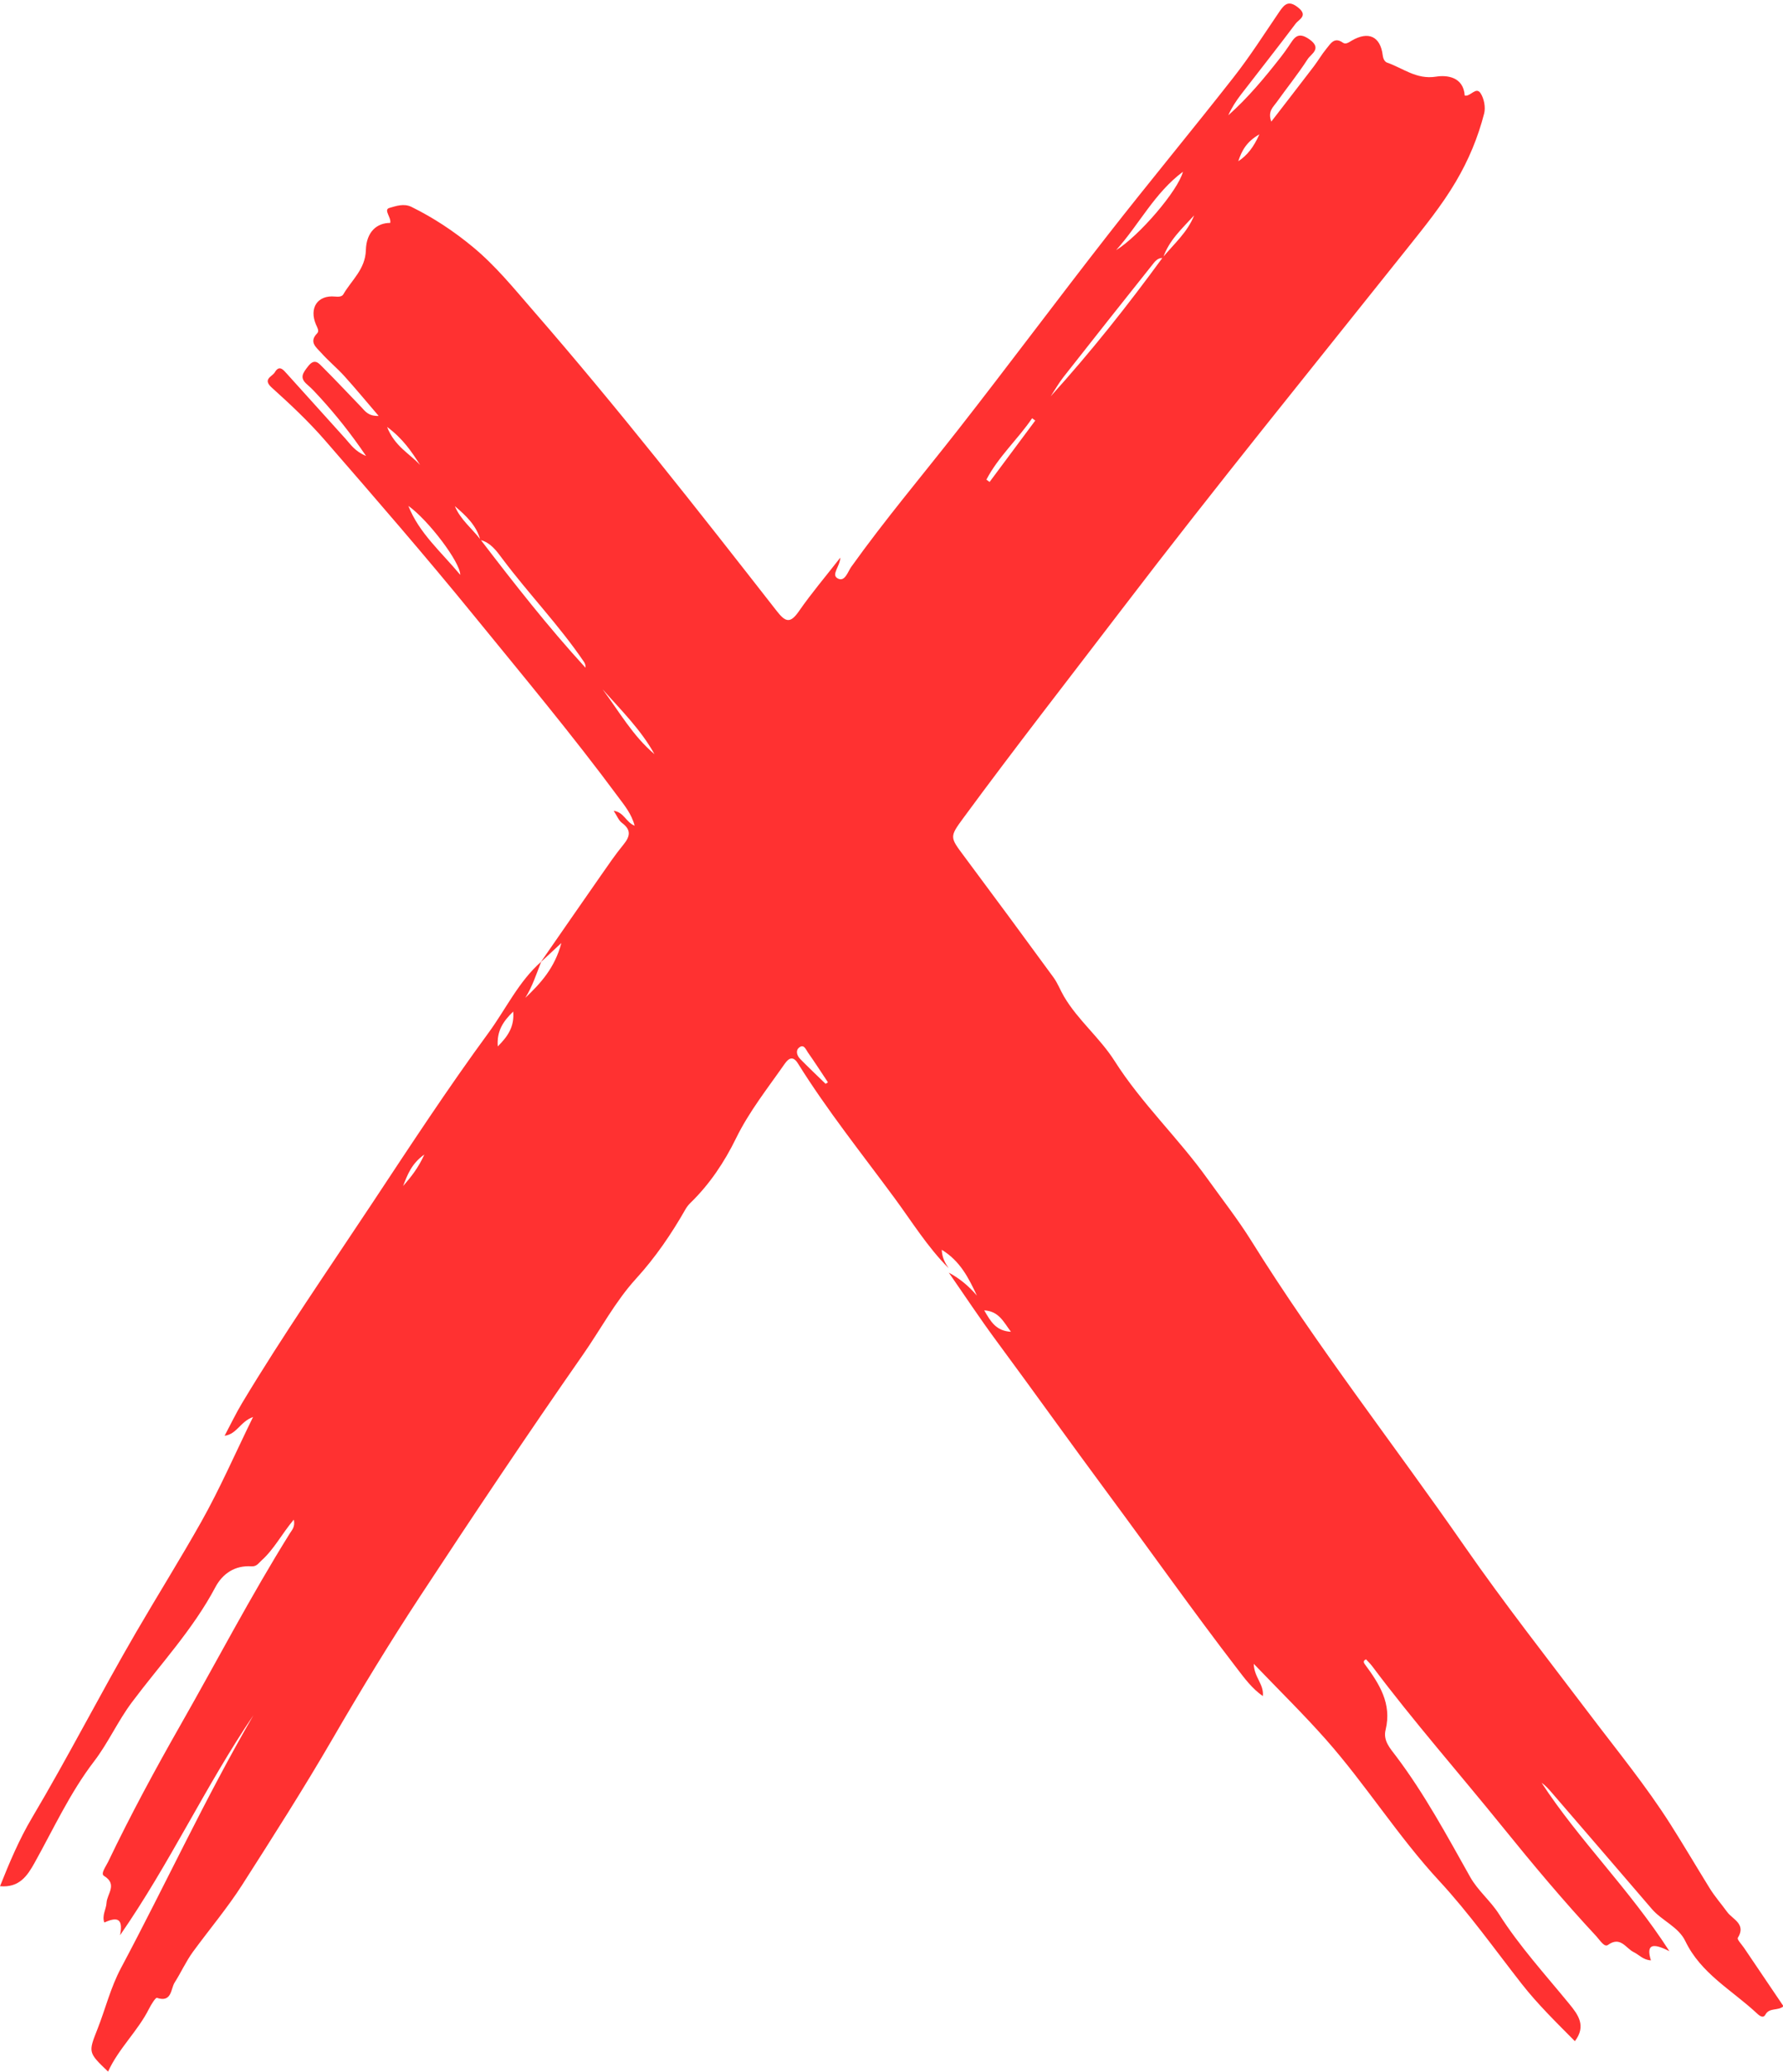
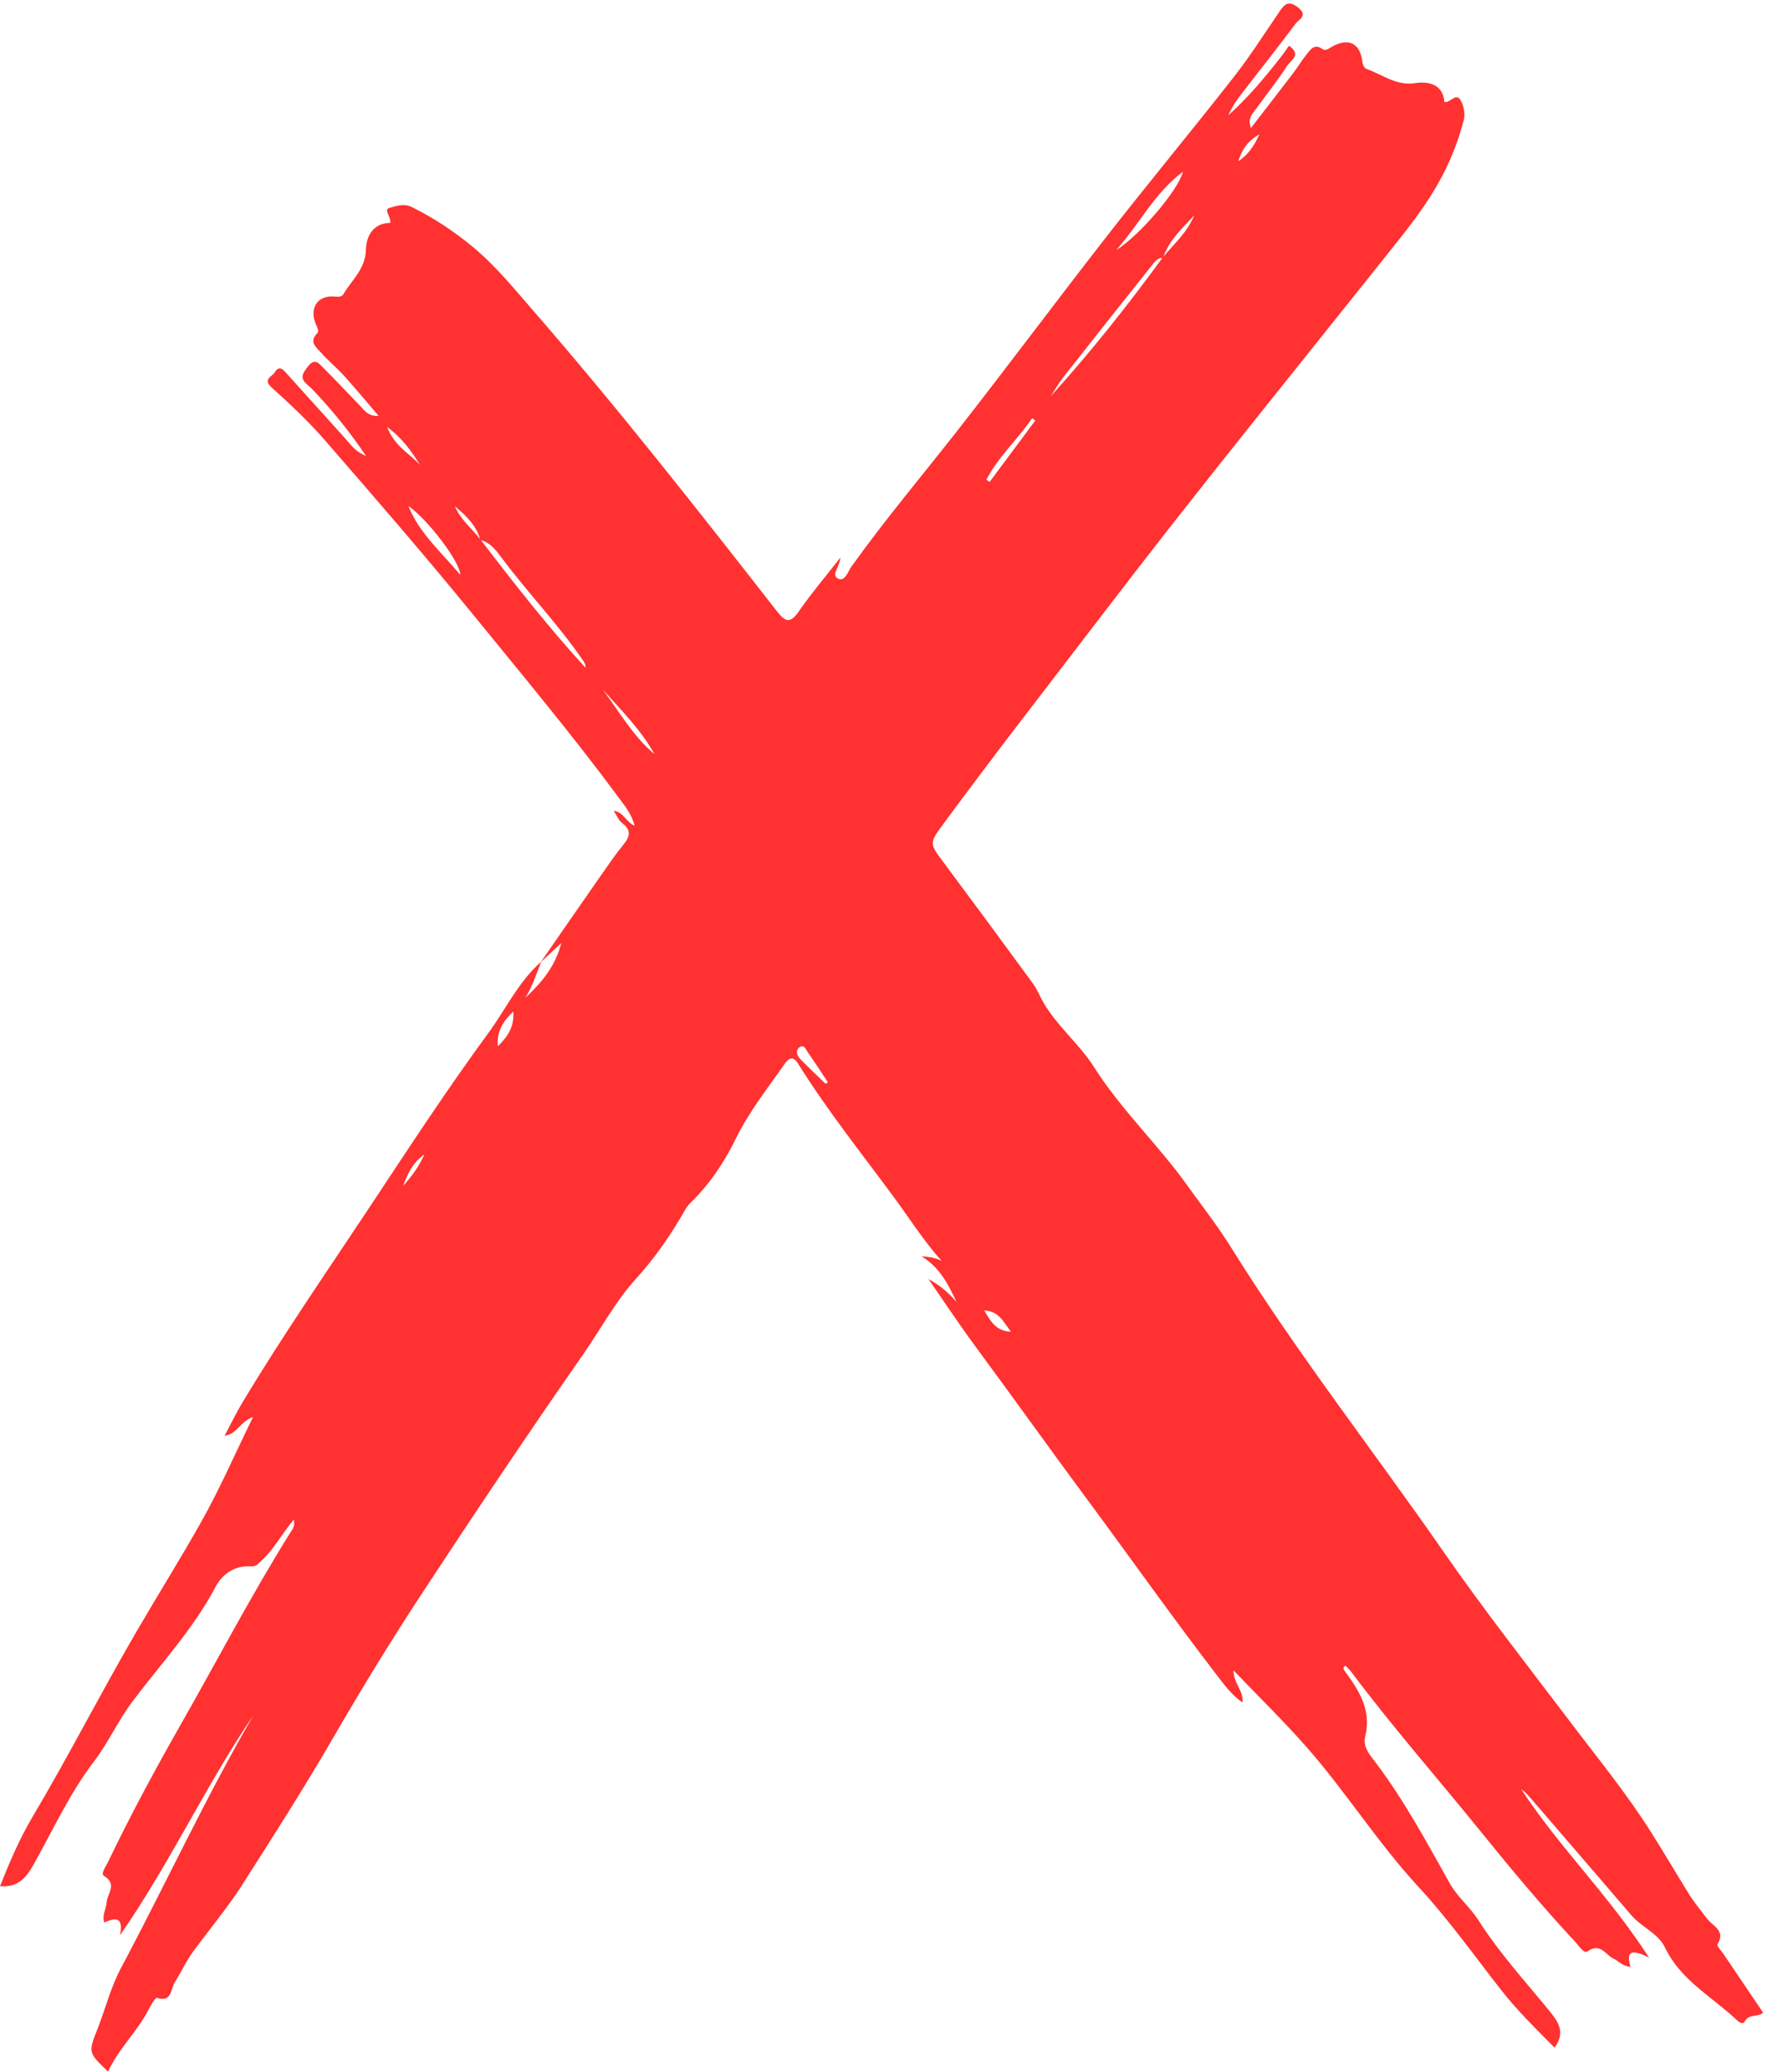
<svg xmlns="http://www.w3.org/2000/svg" fill="#ff3131" height="904.1" preserveAspectRatio="xMidYMid meet" version="1" viewBox="110.9 46.8 778.0 904.1" width="778" zoomAndPan="magnify">
  <g>
    <g>
      <g>
        <g>
          <g id="change1_1">
-             <path d="M524.813,600.713c-9.183-9.19-15.977-20.267-23.604-30.631c-14.296-19.425-29.386-38.305-42.164-58.823 c-2.01-3.228-3.913-2.43-5.726,0.177c-7.402,10.641-15.513,20.806-21.25,32.552c-5.111,10.464-11.518,20.064-19.916,28.242 c-0.806,0.785-1.541,1.701-2.096,2.677c-6.196,10.887-13.133,21.081-21.673,30.463c-8.993,9.88-15.347,21.972-23.016,32.985 c-24.222,34.782-47.785,70.035-71.031,105.481c-13.368,20.385-26.049,41.253-38.272,62.348 c-12.572,21.697-26.07,42.865-39.53,63.943c-6.318,9.894-14.261,19.36-21.381,29.092c-3.125,4.271-5.235,9.082-8.041,13.476 c-1.757,2.751-1.166,8.904-7.747,6.708c-0.568-0.189-2.529,2.948-3.431,4.746c-4.926,9.823-13.248,17.306-17.88,27.469 c-8.713-8.362-8.66-8.341-4.647-18.518c3.496-8.866,5.714-18.127,10.275-26.701c19.508-36.673,36.918-74.448,57.799-110.436 c-20.846,30.764-36.451,64.723-58.191,96.085c1.626-8.288-2.145-7.617-6.886-5.561c-1.109-3.123,0.844-5.783,0.983-8.593 c0.191-3.863,4.958-8.069-1.139-11.775c-1.551-0.943,0.872-4.122,1.819-6.102c9.743-20.355,20.451-40.203,31.609-59.814 c15.888-27.924,30.72-56.449,47.74-83.731c0.888-1.423,2.342-2.789,1.689-5.936c-5.226,6.178-8.592,12.929-14.114,17.864 c-1.324,1.183-2.102,2.705-4.409,2.547c-7.195-0.491-12.57,3.183-15.713,9.116c-9.769,18.442-24.029,33.7-36.373,50.195 c-6.257,8.361-10.34,17.74-16.573,25.887c-10.465,13.678-17.611,29.319-25.927,44.267c-3.157,5.675-6.648,10.966-15.095,10.239 c4.081-10.247,8.357-20.442,13.982-29.925c15.805-26.642,29.856-54.264,45.413-81.015 c9.374-16.118,19.285-31.983,28.427-48.236c8.078-14.361,14.668-29.558,22.587-45.761c-5.675,2.073-6.907,7.393-12.417,8.211 c2.697-5.078,4.953-9.824,7.644-14.309c17.821-29.709,37.536-58.179,56.632-87.064c16.591-25.097,33.056-50.29,50.821-74.539 c7.623-10.405,13.157-22.436,23.061-31.156c-2.107,5.354-3.85,10.856-6.95,15.81c6.724-6.406,12.865-13.075,15.739-23.964 c-3.829,3.565-6.419,5.976-9.009,8.388c8.79-12.685,17.556-25.386,26.382-38.045c3.122-4.478,6.196-9.013,9.652-13.228 c2.95-3.597,3.633-6.453-0.584-9.579c-1.458-1.081-2.194-3.137-3.611-5.28c4.554,0.657,5.309,4.958,9.151,6.521 c-1.371-5.211-4.413-8.828-7.136-12.513c-20.061-27.144-41.688-53.061-62.975-79.226 c-21.128-25.97-43.072-51.287-65.014-76.581c-7.125-8.213-15.123-15.73-23.212-23.021c-4.172-3.761,0.195-4.767,1.327-6.696 c1.957-3.337,3.693-1.102,5.246,0.62c8.543,9.465,17.061,18.952,25.604,28.416c2.241,2.483,4.058,5.45,8.962,7.513 c-6.643-9.797-13.048-17.798-19.966-25.407c-1.839-2.022-3.697-4.058-5.764-5.833c-3.442-2.957-1.821-5.003,0.417-7.907 c2.93-3.804,4.751-1.26,6.542,0.529c5.644,5.636,11.084,11.475,16.628,17.212c1.664,1.721,2.981,4.046,7.643,3.917 c-5.497-6.415-10.114-12.024-14.983-17.407c-3.195-3.532-6.924-6.583-10.086-10.14c-2.076-2.335-5.553-4.704-1.742-8.562 c0.994-1.007-0.016-2.541-0.554-3.82c-3.057-7.269,0.712-12.915,8.263-12.209c1.529,0.143,3.046,0.135,3.691-0.982 c3.595-6.225,9.585-10.897,9.827-19.29c0.229-7.954,4.746-11.899,10.623-11.887c0.592-2.351-3.109-5.774-0.317-6.561 c2.761-0.779,6.248-2.092,9.605-0.434c9.658,4.771,18.434,10.588,26.819,17.532c9.945,8.236,17.901,18.114,26.196,27.663 c36.958,42.541,71.711,86.895,106.365,131.311c3.842,4.924,5.902,5.527,9.682,0.064c5.397-7.801,11.567-15.068,18.053-23.391 c-0.191,3.941-4.072,7.428-1.19,9.053c3.182,1.793,4.444-2.899,5.949-5.008c14.686-20.583,30.987-39.896,46.544-59.793 c22.047-28.198,43.403-56.936,65.414-85.163c18.083-23.19,36.86-45.838,54.978-69c7.126-9.11,13.358-18.924,19.869-28.504 c2.283-3.359,4.085-5.127,8.225-1.821c4.473,3.573,0.248,5.189-1.098,6.986c-7.781,10.393-15.853,20.568-23.765,30.864 c-2.178,2.834-4.146,5.829-5.635,9.201c8.584-7.645,15.858-16.408,22.882-25.395c1.263-1.616,2.456-3.29,3.603-4.991 c2.216-3.284,3.699-6.463,8.883-2.803c5.715,4.035,0.735,6.378-0.729,8.65c-4.19,6.504-9.072,12.56-13.572,18.87 c-1.494,2.094-3.958,3.951-2.302,8.422c6.502-8.44,12.551-16.237,18.53-24.088c1.93-2.535,3.522-5.337,5.55-7.785 c1.784-2.153,3.407-5.279,7.188-2.577c1.209,0.864,2.568-0.172,3.765-0.877c7.326-4.313,12.561-1.916,13.585,6.334 c0.194,1.568,0.828,2.868,2.009,3.277c6.919,2.398,12.707,7.45,21.261,6.084c4.597-0.734,11.929-0.056,12.509,8.255 c2.49,0.61,4.944-4.124,6.948-0.967c1.5,2.361,2.218,6.123,1.528,8.81c-2.684,10.445-6.752,20.253-12.329,29.728 c-6.176,10.493-13.772,19.816-21.217,29.174c-41.606,52.293-83.75,104.145-124.281,157.302 c-23.21,30.44-46.756,60.625-69.415,91.483c-6.125,8.341-5.901,8.336,0.38,16.77c13.065,17.545,26.039,35.159,38.934,52.83 c1.861,2.55,2.985,5.624,4.6,8.367c6.101,10.368,15.631,17.981,22.105,28.196c11.699,18.46,27.78,33.62,40.459,51.346 c6.458,9.028,13.375,17.858,19.194,27.209c28.666,46.07,62.104,88.766,92.961,133.275 c17.418,25.124,36.279,49.138,54.695,73.506c11.955,15.819,24.608,31.288,35.167,47.93c5.782,9.114,11.37,18.616,17.105,27.913 c2.29,3.712,5.144,6.956,7.679,10.448c2.359,3.25,8.446,5.219,4.643,11.326c-0.405,0.651,1.771,2.935,2.784,4.439 c5.697,8.451,11.405,16.894,17.161,25.417c-2.522,2.131-6.132,0.428-7.927,3.686c-1.079,1.958-2.947,0.099-3.98-0.86 c-10.75-9.97-24.178-17.194-30.93-31.274c-3.011-6.279-10.193-8.876-14.633-14.063c-14.535-16.98-29.132-33.907-43.709-50.85 c-1.321-1.535-2.67-3.046-4.393-4.265c16.374,25.157,38.203,46.24,55.782,73.579c-7.073-3.619-10.331-3.281-8.063,3.992 c-3.407-0.156-5.166-2.452-7.477-3.565c-3.485-1.677-5.756-7.159-11.298-3.148c-1.578,1.143-3.583-2.23-5.083-3.843 c-14.3-15.373-27.763-31.465-40.947-47.797c-18.906-23.419-38.807-46.033-56.847-70.155c-0.803-1.074-1.798-2.005-2.664-2.96 c-1.457,0.647-0.952,1.563-0.497,2.179c6.29,8.508,11.852,17.163,9.043,28.616c-1.169,4.765,1.991,8.094,4.629,11.596 c12.46,16.544,22.201,34.743,32.316,52.741c3.287,5.849,8.862,10.375,12.488,16.081c8.993,14.153,20.246,26.468,30.79,39.372 c3.754,4.595,7.443,9.515,2.364,16.191c-7.896-8.007-16.141-15.997-23.27-25.123c-11.788-15.089-22.915-30.816-35.877-44.835 c-18.001-19.468-31.996-42-49.463-61.776c-9.723-11.009-20.249-21.309-31.516-33.082c0.173,5.978,4.56,8.94,3.964,14.096 c-4.849-3.436-8.006-7.817-11.215-11.997c-19.295-25.127-37.551-51.025-56.386-76.485 c-16.405-22.175-32.397-44.645-48.777-66.834c-7.146-9.68-13.778-19.738-20.643-29.624c4.74,2.525,8.78,5.914,12.273,10.047 c-3.589-7.656-7.3-15.137-15.352-20.024C521.982,596.188,523.311,598.484,524.813,600.713z M320.489,282.678 c-1.725-6.439-6.331-10.673-11.117-14.768c2.439,5.887,7.483,9.748,11.218,14.629c14.649,19.14,29.486,38.124,45.782,55.935 c0.095-1.137-0.246-1.937-0.725-2.643c-10.744-15.849-24.093-29.646-35.541-44.953 C327.66,287.607,325.037,283.812,320.489,282.678z M618.381,159.52c-2.453-0.164-3.68,1.732-4.893,3.253 c-12.906,16.197-25.757,32.438-38.538,48.732c-2.075,2.645-3.736,5.614-5.589,8.433c17.511-19.362,33.596-39.664,48.864-60.62 c4.877-5.905,10.832-11.007,13.72-18.389C626.752,146.635,620.893,151.859,618.381,159.52z M597.907,156.105 c10.126-6.259,27.097-26.13,29.159-34.251C614.605,131.193,608.174,144.601,597.907,156.105z M289.082,267.787 c4.684,11.864,14.206,19.984,22.646,30.117C311.759,292.462,297.93,274.119,289.082,267.787z M373.85,347.903 c7.215,9.708,13.217,20.393,22.624,28.329C390.556,365.513,381.849,356.971,373.85,347.903z M541.312,256.321 c0.461,0.342,0.921,0.684,1.382,1.027c6.647-8.942,13.294-17.885,19.941-26.827c-0.46-0.335-0.919-0.67-1.379-1.005 C554.997,238.74,546.519,246.313,541.312,256.321z M471.148,520.204c0.341-0.216,0.683-0.433,1.024-0.649 c-2.904-4.364-5.739-8.777-8.755-13.063c-0.888-1.262-1.772-3.934-3.933-2.038c-1.52,1.334-0.775,3.526,0.585,4.911 C463.69,513.05,467.446,516.601,471.148,520.204z M328.105,503.863c4.432-4.441,7.299-8.643,6.729-15.223 C330.478,492.892,327.596,497.087,328.105,503.863z M279.804,233.304c3.274,8.487,9.856,11.659,14.41,16.638 C290.549,244.17,286.774,238.496,279.804,233.304z M552.016,628.5c-3.256-4.344-5.222-8.964-11.666-9.362 C543.125,623.871,545.356,628.115,552.016,628.5z M286.79,564.846c3.436-3.905,6.653-7.963,9.276-13.769 C290.518,554.986,288.667,559.926,286.79,564.846z M651.225,117.261c3.895-2.554,6.659-6.074,9.208-11.746 C654.82,108.727,652.701,112.677,651.225,117.261z" transform="matrix(1 0 0 .999 0 0)" />
+             <path d="M524.813,600.713c-9.183-9.19-15.977-20.267-23.604-30.631c-14.296-19.425-29.386-38.305-42.164-58.823 c-2.01-3.228-3.913-2.43-5.726,0.177c-7.402,10.641-15.513,20.806-21.25,32.552c-5.111,10.464-11.518,20.064-19.916,28.242 c-0.806,0.785-1.541,1.701-2.096,2.677c-6.196,10.887-13.133,21.081-21.673,30.463c-8.993,9.88-15.347,21.972-23.016,32.985 c-24.222,34.782-47.785,70.035-71.031,105.481c-13.368,20.385-26.049,41.253-38.272,62.348 c-12.572,21.697-26.07,42.865-39.53,63.943c-6.318,9.894-14.261,19.36-21.381,29.092c-3.125,4.271-5.235,9.082-8.041,13.476 c-1.757,2.751-1.166,8.904-7.747,6.708c-0.568-0.189-2.529,2.948-3.431,4.746c-4.926,9.823-13.248,17.306-17.88,27.469 c-8.713-8.362-8.66-8.341-4.647-18.518c3.496-8.866,5.714-18.127,10.275-26.701c19.508-36.673,36.918-74.448,57.799-110.436 c-20.846,30.764-36.451,64.723-58.191,96.085c1.626-8.288-2.145-7.617-6.886-5.561c-1.109-3.123,0.844-5.783,0.983-8.593 c0.191-3.863,4.958-8.069-1.139-11.775c-1.551-0.943,0.872-4.122,1.819-6.102c9.743-20.355,20.451-40.203,31.609-59.814 c15.888-27.924,30.72-56.449,47.74-83.731c0.888-1.423,2.342-2.789,1.689-5.936c-5.226,6.178-8.592,12.929-14.114,17.864 c-1.324,1.183-2.102,2.705-4.409,2.547c-7.195-0.491-12.57,3.183-15.713,9.116c-9.769,18.442-24.029,33.7-36.373,50.195 c-6.257,8.361-10.34,17.74-16.573,25.887c-10.465,13.678-17.611,29.319-25.927,44.267c-3.157,5.675-6.648,10.966-15.095,10.239 c4.081-10.247,8.357-20.442,13.982-29.925c15.805-26.642,29.856-54.264,45.413-81.015 c9.374-16.118,19.285-31.983,28.427-48.236c8.078-14.361,14.668-29.558,22.587-45.761c-5.675,2.073-6.907,7.393-12.417,8.211 c2.697-5.078,4.953-9.824,7.644-14.309c17.821-29.709,37.536-58.179,56.632-87.064c16.591-25.097,33.056-50.29,50.821-74.539 c7.623-10.405,13.157-22.436,23.061-31.156c-2.107,5.354-3.85,10.856-6.95,15.81c6.724-6.406,12.865-13.075,15.739-23.964 c-3.829,3.565-6.419,5.976-9.009,8.388c8.79-12.685,17.556-25.386,26.382-38.045c3.122-4.478,6.196-9.013,9.652-13.228 c2.95-3.597,3.633-6.453-0.584-9.579c-1.458-1.081-2.194-3.137-3.611-5.28c4.554,0.657,5.309,4.958,9.151,6.521 c-1.371-5.211-4.413-8.828-7.136-12.513c-20.061-27.144-41.688-53.061-62.975-79.226 c-21.128-25.97-43.072-51.287-65.014-76.581c-7.125-8.213-15.123-15.73-23.212-23.021c-4.172-3.761,0.195-4.767,1.327-6.696 c1.957-3.337,3.693-1.102,5.246,0.62c8.543,9.465,17.061,18.952,25.604,28.416c2.241,2.483,4.058,5.45,8.962,7.513 c-6.643-9.797-13.048-17.798-19.966-25.407c-1.839-2.022-3.697-4.058-5.764-5.833c-3.442-2.957-1.821-5.003,0.417-7.907 c2.93-3.804,4.751-1.26,6.542,0.529c5.644,5.636,11.084,11.475,16.628,17.212c1.664,1.721,2.981,4.046,7.643,3.917 c-5.497-6.415-10.114-12.024-14.983-17.407c-3.195-3.532-6.924-6.583-10.086-10.14c-2.076-2.335-5.553-4.704-1.742-8.562 c0.994-1.007-0.016-2.541-0.554-3.82c-3.057-7.269,0.712-12.915,8.263-12.209c1.529,0.143,3.046,0.135,3.691-0.982 c3.595-6.225,9.585-10.897,9.827-19.29c0.229-7.954,4.746-11.899,10.623-11.887c0.592-2.351-3.109-5.774-0.317-6.561 c2.761-0.779,6.248-2.092,9.605-0.434c9.658,4.771,18.434,10.588,26.819,17.532c9.945,8.236,17.901,18.114,26.196,27.663 c36.958,42.541,71.711,86.895,106.365,131.311c3.842,4.924,5.902,5.527,9.682,0.064c5.397-7.801,11.567-15.068,18.053-23.391 c-0.191,3.941-4.072,7.428-1.19,9.053c3.182,1.793,4.444-2.899,5.949-5.008c14.686-20.583,30.987-39.896,46.544-59.793 c22.047-28.198,43.403-56.936,65.414-85.163c18.083-23.19,36.86-45.838,54.978-69c7.126-9.11,13.358-18.924,19.869-28.504 c2.283-3.359,4.085-5.127,8.225-1.821c4.473,3.573,0.248,5.189-1.098,6.986c-7.781,10.393-15.853,20.568-23.765,30.864 c-2.178,2.834-4.146,5.829-5.635,9.201c8.584-7.645,15.858-16.408,22.882-25.395c1.263-1.616,2.456-3.29,3.603-4.991 c5.715,4.035,0.735,6.378-0.729,8.65c-4.19,6.504-9.072,12.56-13.572,18.87 c-1.494,2.094-3.958,3.951-2.302,8.422c6.502-8.44,12.551-16.237,18.53-24.088c1.93-2.535,3.522-5.337,5.55-7.785 c1.784-2.153,3.407-5.279,7.188-2.577c1.209,0.864,2.568-0.172,3.765-0.877c7.326-4.313,12.561-1.916,13.585,6.334 c0.194,1.568,0.828,2.868,2.009,3.277c6.919,2.398,12.707,7.45,21.261,6.084c4.597-0.734,11.929-0.056,12.509,8.255 c2.49,0.61,4.944-4.124,6.948-0.967c1.5,2.361,2.218,6.123,1.528,8.81c-2.684,10.445-6.752,20.253-12.329,29.728 c-6.176,10.493-13.772,19.816-21.217,29.174c-41.606,52.293-83.75,104.145-124.281,157.302 c-23.21,30.44-46.756,60.625-69.415,91.483c-6.125,8.341-5.901,8.336,0.38,16.77c13.065,17.545,26.039,35.159,38.934,52.83 c1.861,2.55,2.985,5.624,4.6,8.367c6.101,10.368,15.631,17.981,22.105,28.196c11.699,18.46,27.78,33.62,40.459,51.346 c6.458,9.028,13.375,17.858,19.194,27.209c28.666,46.07,62.104,88.766,92.961,133.275 c17.418,25.124,36.279,49.138,54.695,73.506c11.955,15.819,24.608,31.288,35.167,47.93c5.782,9.114,11.37,18.616,17.105,27.913 c2.29,3.712,5.144,6.956,7.679,10.448c2.359,3.25,8.446,5.219,4.643,11.326c-0.405,0.651,1.771,2.935,2.784,4.439 c5.697,8.451,11.405,16.894,17.161,25.417c-2.522,2.131-6.132,0.428-7.927,3.686c-1.079,1.958-2.947,0.099-3.98-0.86 c-10.75-9.97-24.178-17.194-30.93-31.274c-3.011-6.279-10.193-8.876-14.633-14.063c-14.535-16.98-29.132-33.907-43.709-50.85 c-1.321-1.535-2.67-3.046-4.393-4.265c16.374,25.157,38.203,46.24,55.782,73.579c-7.073-3.619-10.331-3.281-8.063,3.992 c-3.407-0.156-5.166-2.452-7.477-3.565c-3.485-1.677-5.756-7.159-11.298-3.148c-1.578,1.143-3.583-2.23-5.083-3.843 c-14.3-15.373-27.763-31.465-40.947-47.797c-18.906-23.419-38.807-46.033-56.847-70.155c-0.803-1.074-1.798-2.005-2.664-2.96 c-1.457,0.647-0.952,1.563-0.497,2.179c6.29,8.508,11.852,17.163,9.043,28.616c-1.169,4.765,1.991,8.094,4.629,11.596 c12.46,16.544,22.201,34.743,32.316,52.741c3.287,5.849,8.862,10.375,12.488,16.081c8.993,14.153,20.246,26.468,30.79,39.372 c3.754,4.595,7.443,9.515,2.364,16.191c-7.896-8.007-16.141-15.997-23.27-25.123c-11.788-15.089-22.915-30.816-35.877-44.835 c-18.001-19.468-31.996-42-49.463-61.776c-9.723-11.009-20.249-21.309-31.516-33.082c0.173,5.978,4.56,8.94,3.964,14.096 c-4.849-3.436-8.006-7.817-11.215-11.997c-19.295-25.127-37.551-51.025-56.386-76.485 c-16.405-22.175-32.397-44.645-48.777-66.834c-7.146-9.68-13.778-19.738-20.643-29.624c4.74,2.525,8.78,5.914,12.273,10.047 c-3.589-7.656-7.3-15.137-15.352-20.024C521.982,596.188,523.311,598.484,524.813,600.713z M320.489,282.678 c-1.725-6.439-6.331-10.673-11.117-14.768c2.439,5.887,7.483,9.748,11.218,14.629c14.649,19.14,29.486,38.124,45.782,55.935 c0.095-1.137-0.246-1.937-0.725-2.643c-10.744-15.849-24.093-29.646-35.541-44.953 C327.66,287.607,325.037,283.812,320.489,282.678z M618.381,159.52c-2.453-0.164-3.68,1.732-4.893,3.253 c-12.906,16.197-25.757,32.438-38.538,48.732c-2.075,2.645-3.736,5.614-5.589,8.433c17.511-19.362,33.596-39.664,48.864-60.62 c4.877-5.905,10.832-11.007,13.72-18.389C626.752,146.635,620.893,151.859,618.381,159.52z M597.907,156.105 c10.126-6.259,27.097-26.13,29.159-34.251C614.605,131.193,608.174,144.601,597.907,156.105z M289.082,267.787 c4.684,11.864,14.206,19.984,22.646,30.117C311.759,292.462,297.93,274.119,289.082,267.787z M373.85,347.903 c7.215,9.708,13.217,20.393,22.624,28.329C390.556,365.513,381.849,356.971,373.85,347.903z M541.312,256.321 c0.461,0.342,0.921,0.684,1.382,1.027c6.647-8.942,13.294-17.885,19.941-26.827c-0.46-0.335-0.919-0.67-1.379-1.005 C554.997,238.74,546.519,246.313,541.312,256.321z M471.148,520.204c0.341-0.216,0.683-0.433,1.024-0.649 c-2.904-4.364-5.739-8.777-8.755-13.063c-0.888-1.262-1.772-3.934-3.933-2.038c-1.52,1.334-0.775,3.526,0.585,4.911 C463.69,513.05,467.446,516.601,471.148,520.204z M328.105,503.863c4.432-4.441,7.299-8.643,6.729-15.223 C330.478,492.892,327.596,497.087,328.105,503.863z M279.804,233.304c3.274,8.487,9.856,11.659,14.41,16.638 C290.549,244.17,286.774,238.496,279.804,233.304z M552.016,628.5c-3.256-4.344-5.222-8.964-11.666-9.362 C543.125,623.871,545.356,628.115,552.016,628.5z M286.79,564.846c3.436-3.905,6.653-7.963,9.276-13.769 C290.518,554.986,288.667,559.926,286.79,564.846z M651.225,117.261c3.895-2.554,6.659-6.074,9.208-11.746 C654.82,108.727,652.701,112.677,651.225,117.261z" transform="matrix(1 0 0 .999 0 0)" />
          </g>
        </g>
      </g>
    </g>
  </g>
</svg>